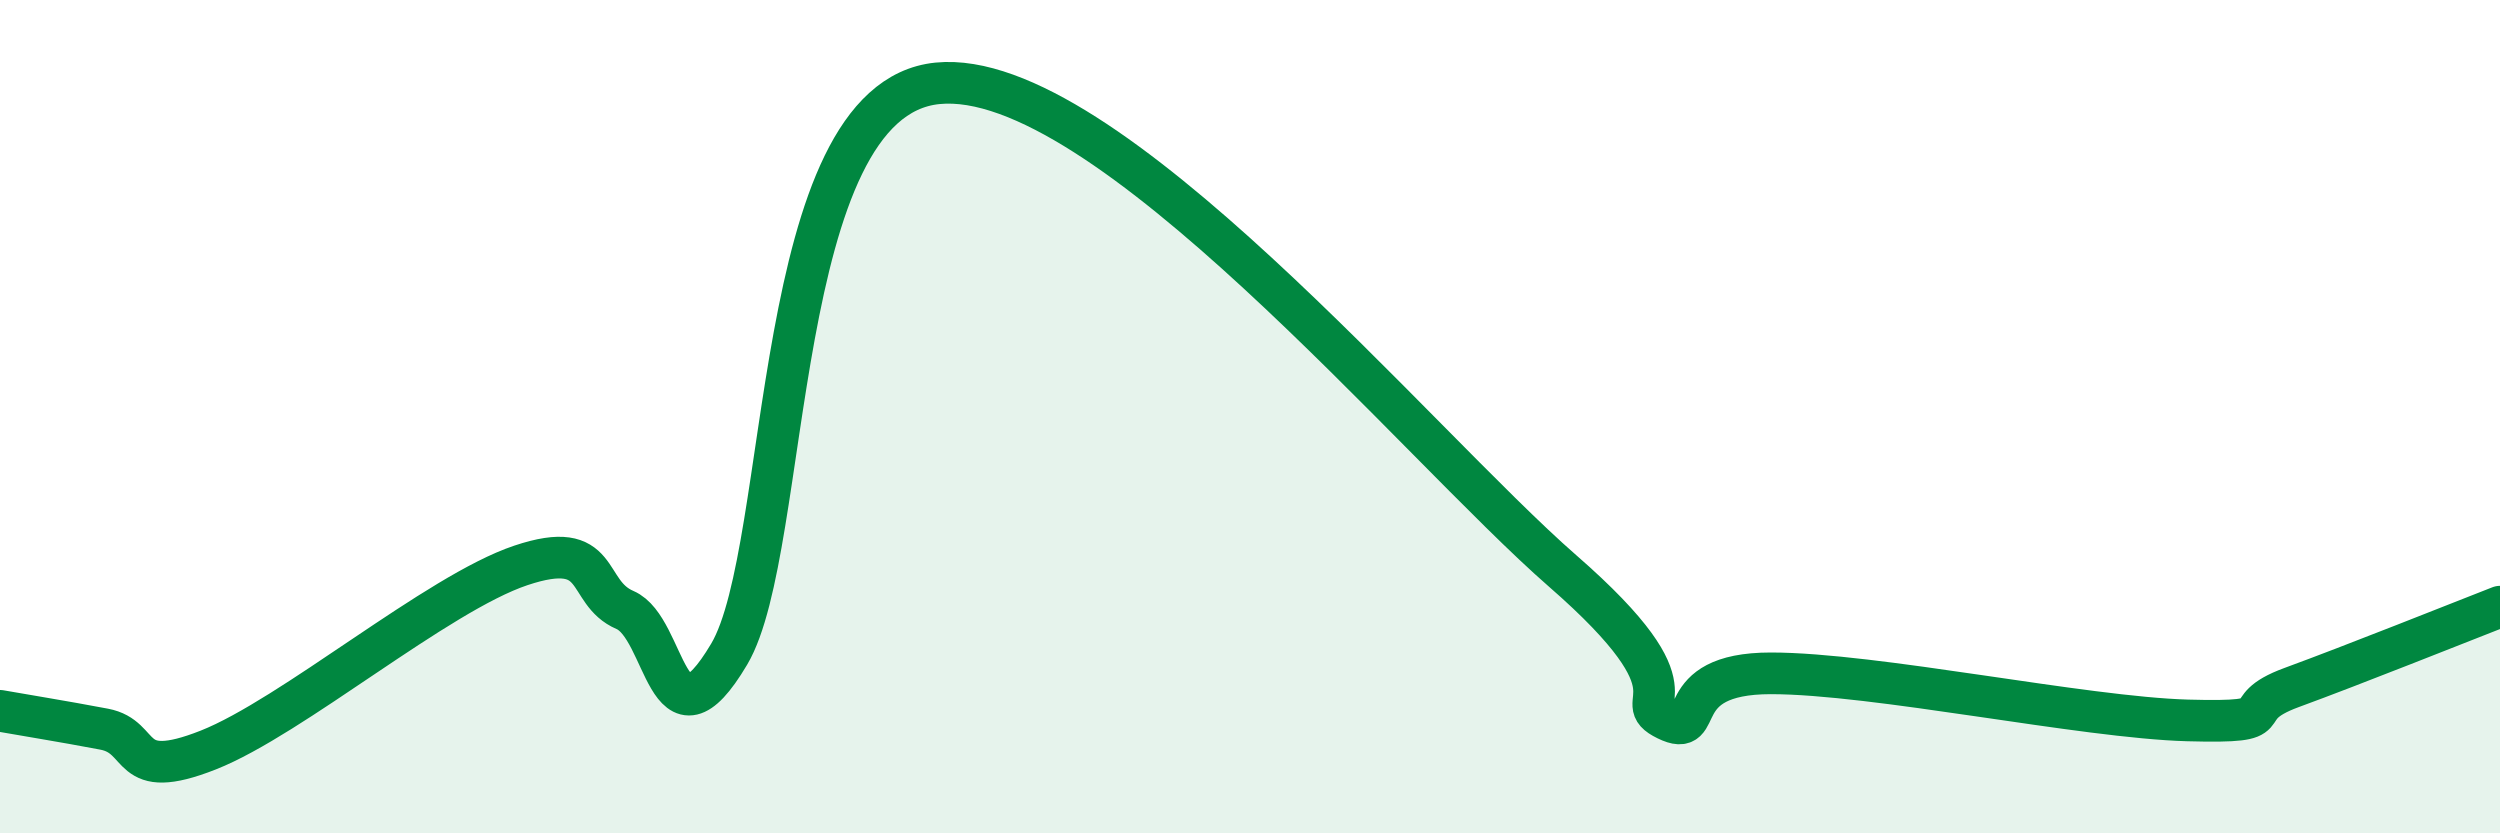
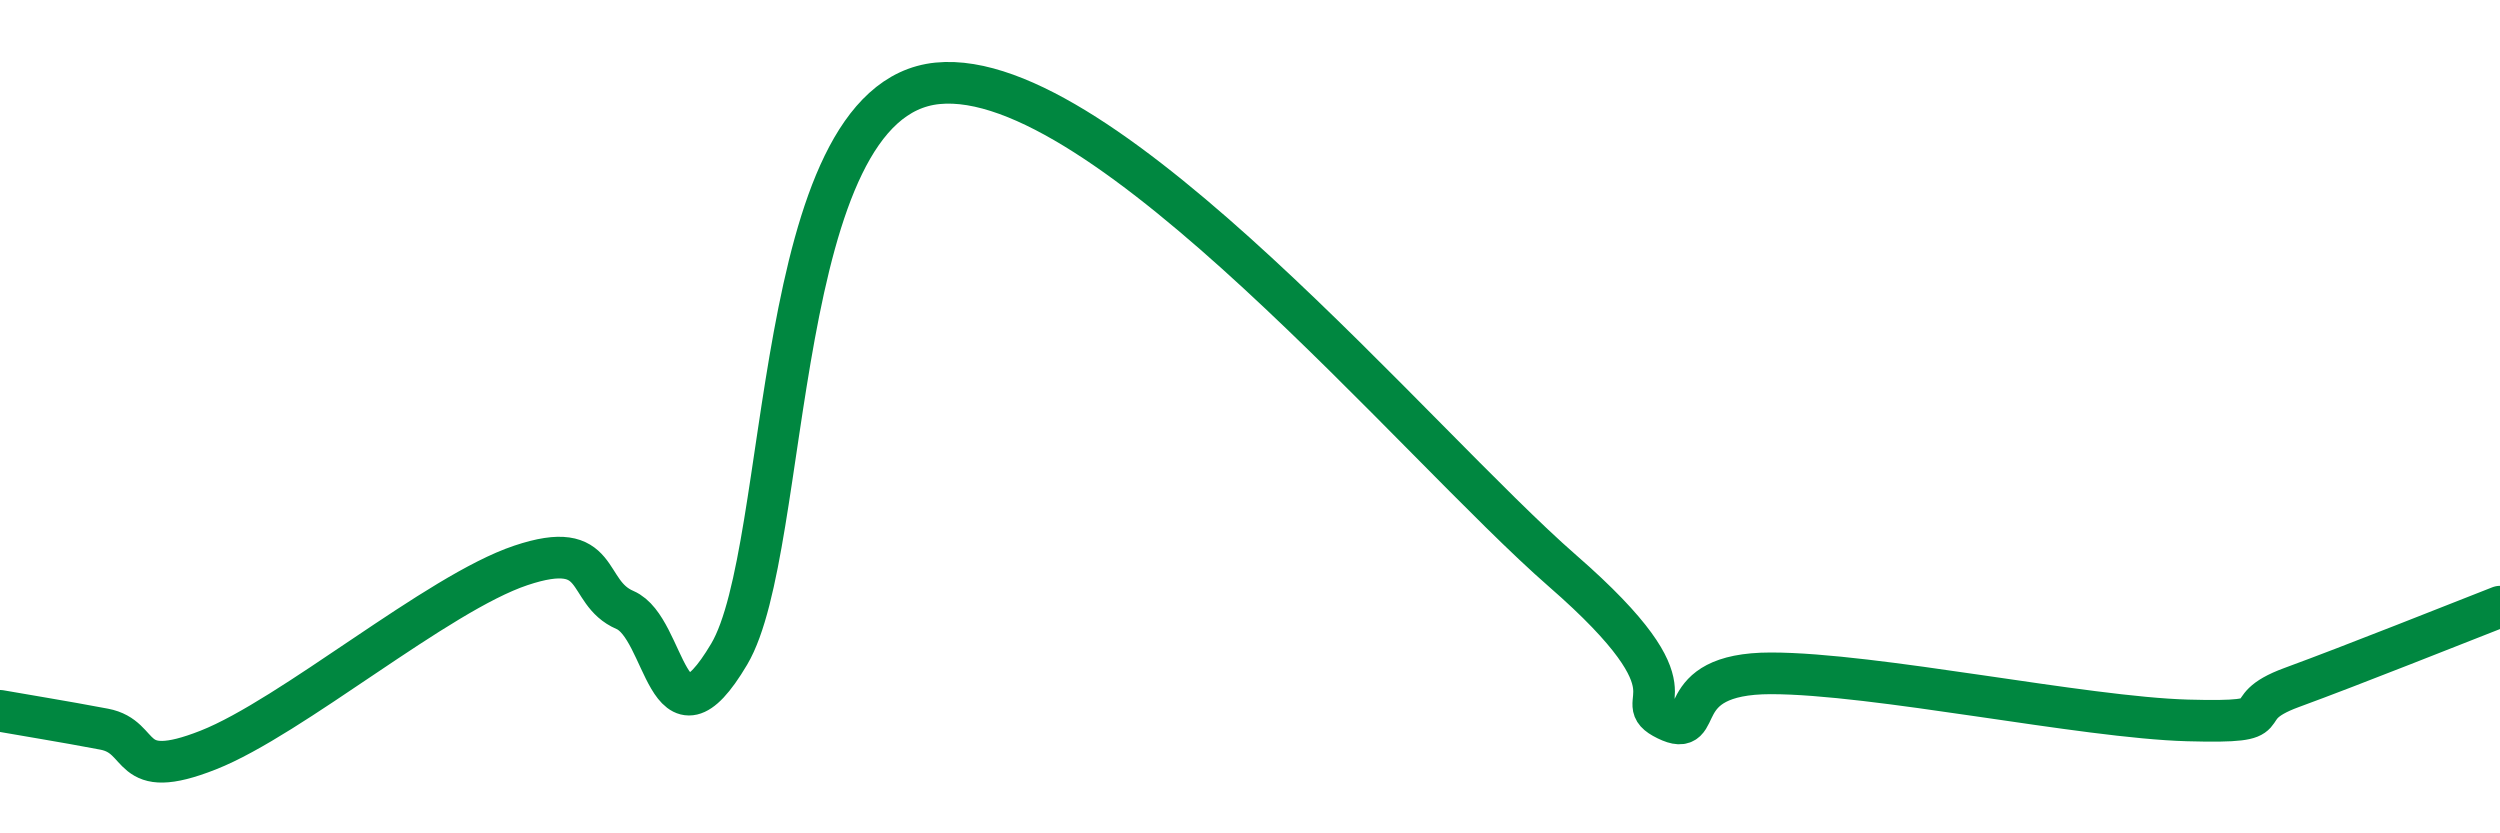
<svg xmlns="http://www.w3.org/2000/svg" width="60" height="20" viewBox="0 0 60 20">
-   <path d="M 0,17.06 C 0.5,17.15 1.5,17.31 2.5,17.5 C 3.5,17.69 3,18.79 5,18 C 7,17.21 10.5,14.24 12.5,13.57 C 14.5,12.9 14,14.21 15,14.64 C 16,15.07 16,18.23 17.5,15.7 C 19,13.17 18.5,2.4 22.5,2 C 26.5,1.6 34,10.65 37.5,13.7 C 41,16.75 39,16.78 40,17.27 C 41,17.76 40,16.16 42.5,16.16 C 45,16.16 50,17.22 52.5,17.29 C 55,17.36 53.5,17.05 55,16.5 C 56.5,15.95 59,14.95 60,14.56L60 20L0 20Z" fill="#008740" opacity="0.1" stroke-linecap="round" stroke-linejoin="round" />
  <path d="M 0,17.06 C 0.5,17.15 1.5,17.31 2.5,17.5 C 3.5,17.69 3,18.79 5,18 C 7,17.21 10.5,14.24 12.5,13.57 C 14.5,12.9 14,14.21 15,14.64 C 16,15.07 16,18.23 17.5,15.7 C 19,13.17 18.5,2.4 22.5,2 C 26.5,1.6 34,10.65 37.5,13.7 C 41,16.75 39,16.78 40,17.27 C 41,17.76 40,16.16 42.5,16.16 C 45,16.16 50,17.22 52.5,17.29 C 55,17.36 53.5,17.05 55,16.5 C 56.5,15.95 59,14.95 60,14.56" stroke="#008740" stroke-width="1" fill="none" stroke-linecap="round" stroke-linejoin="round" />
</svg>